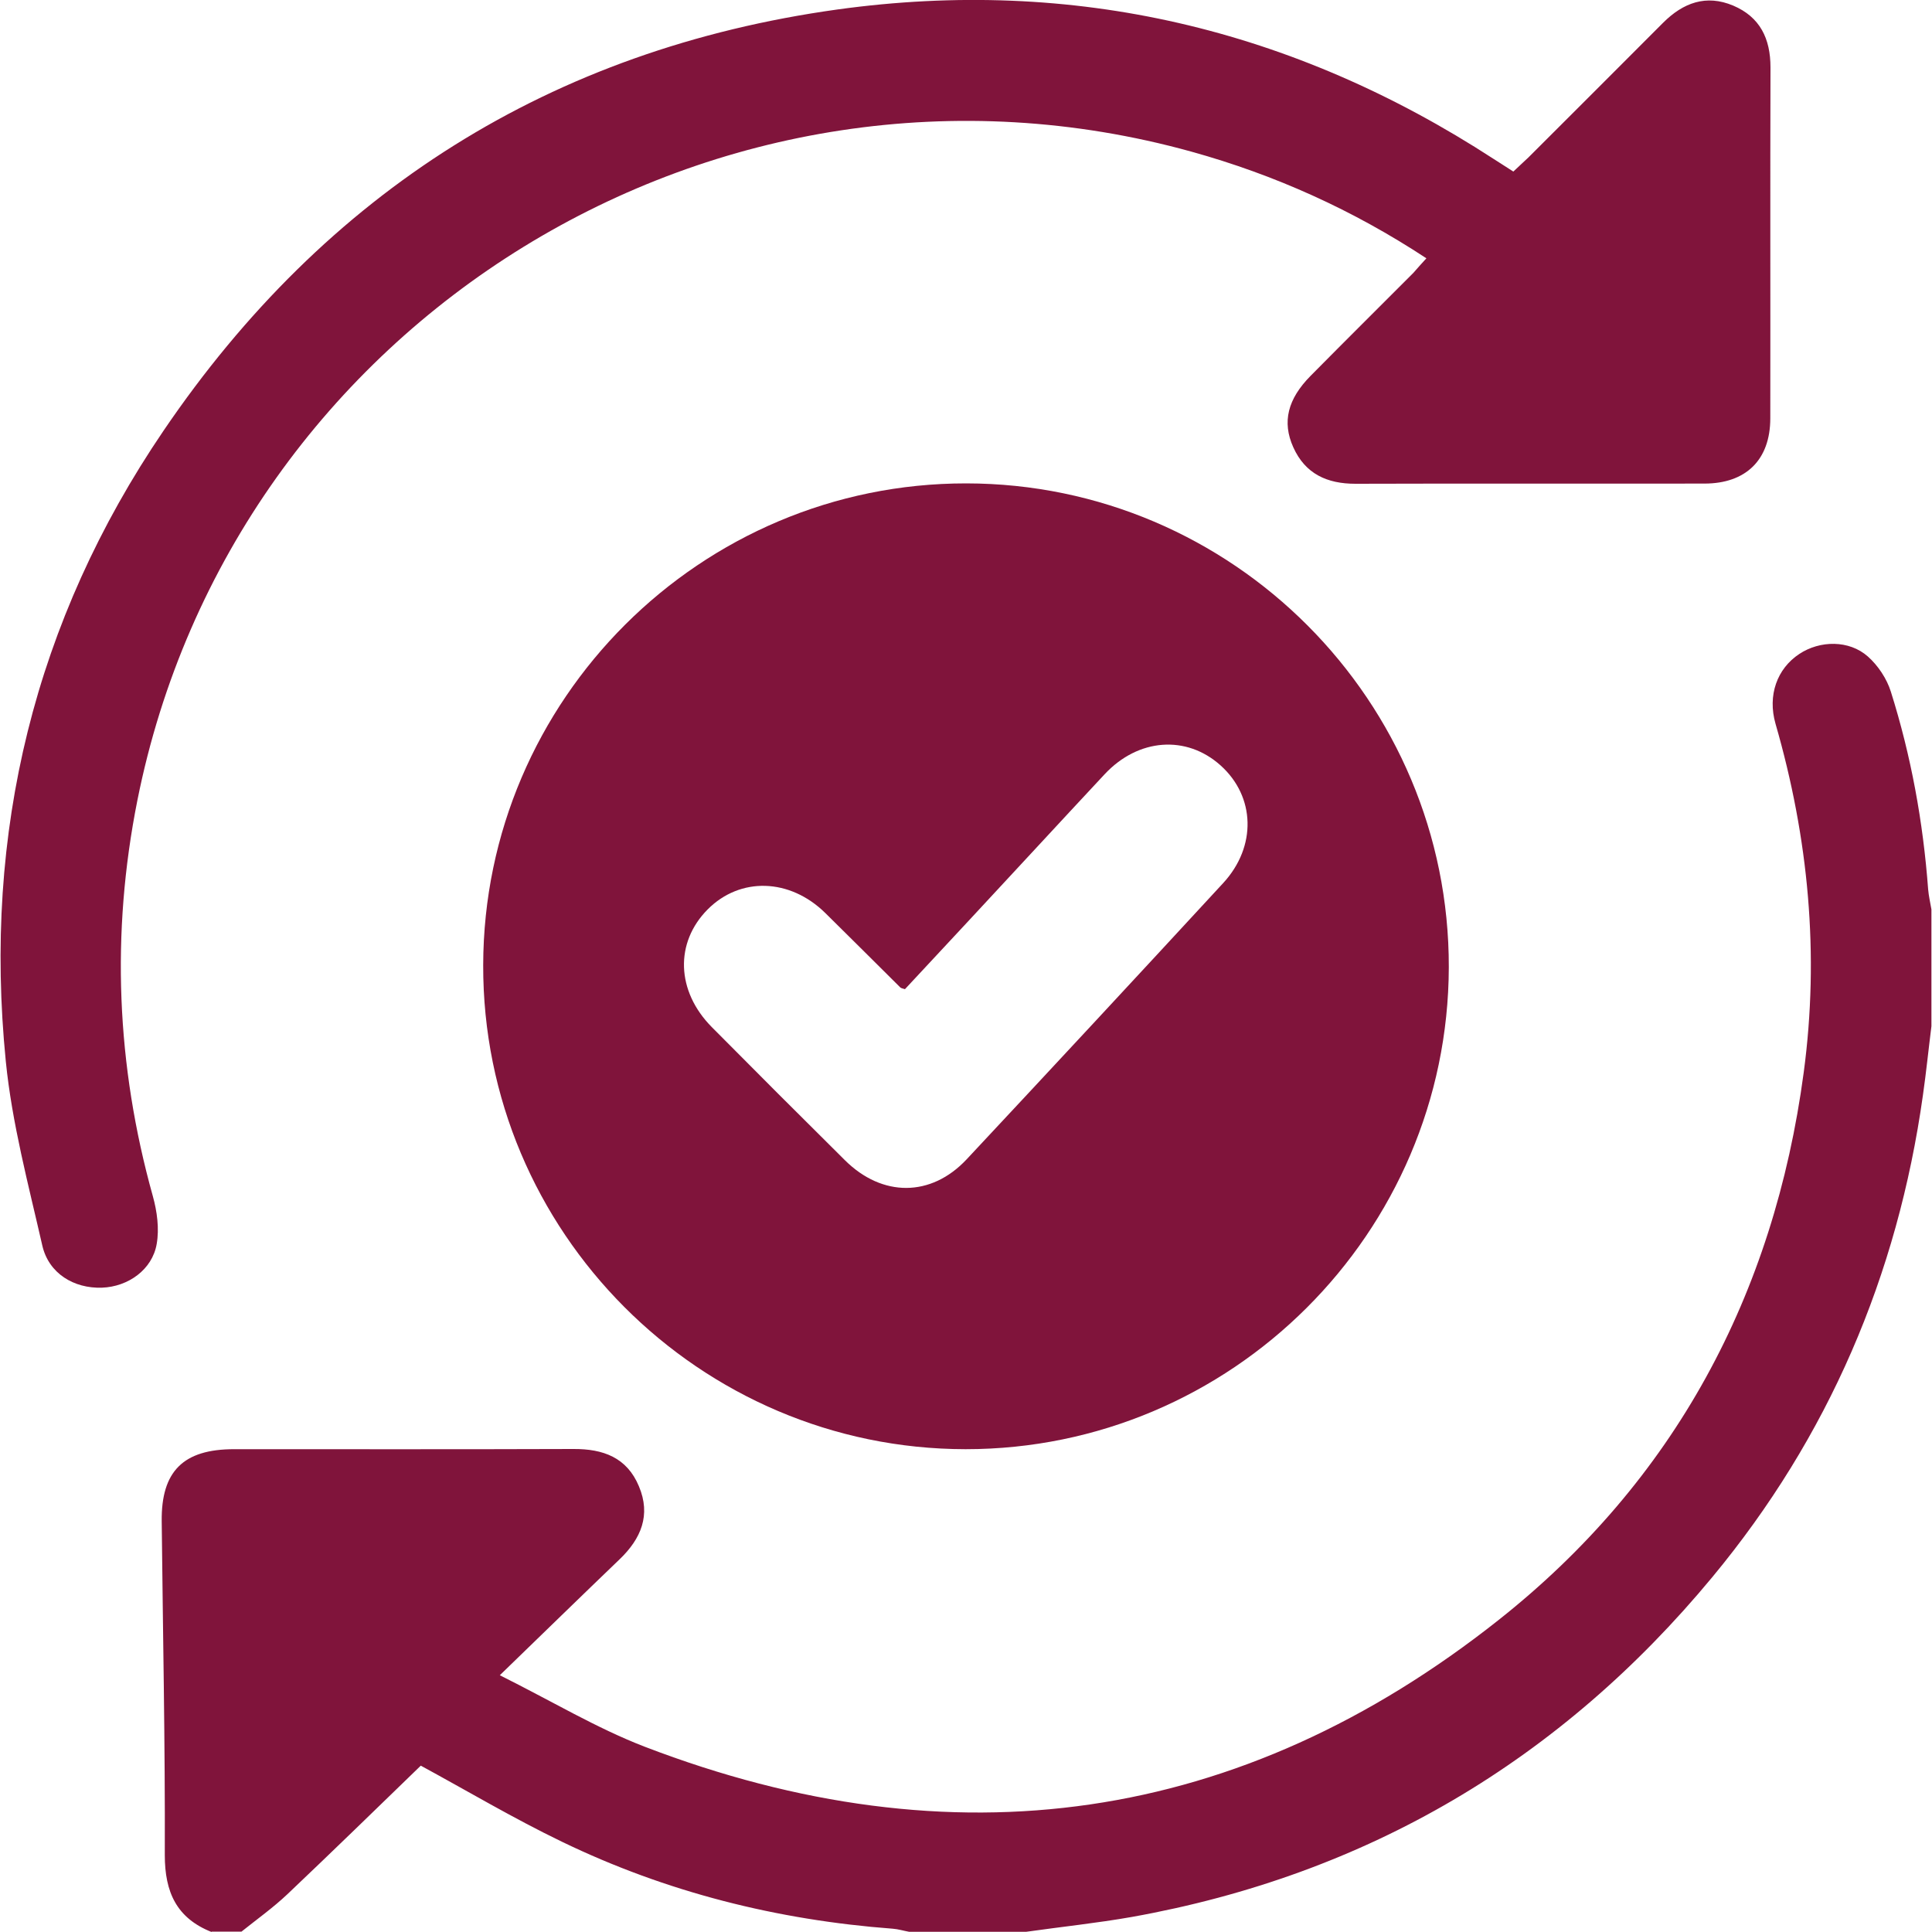
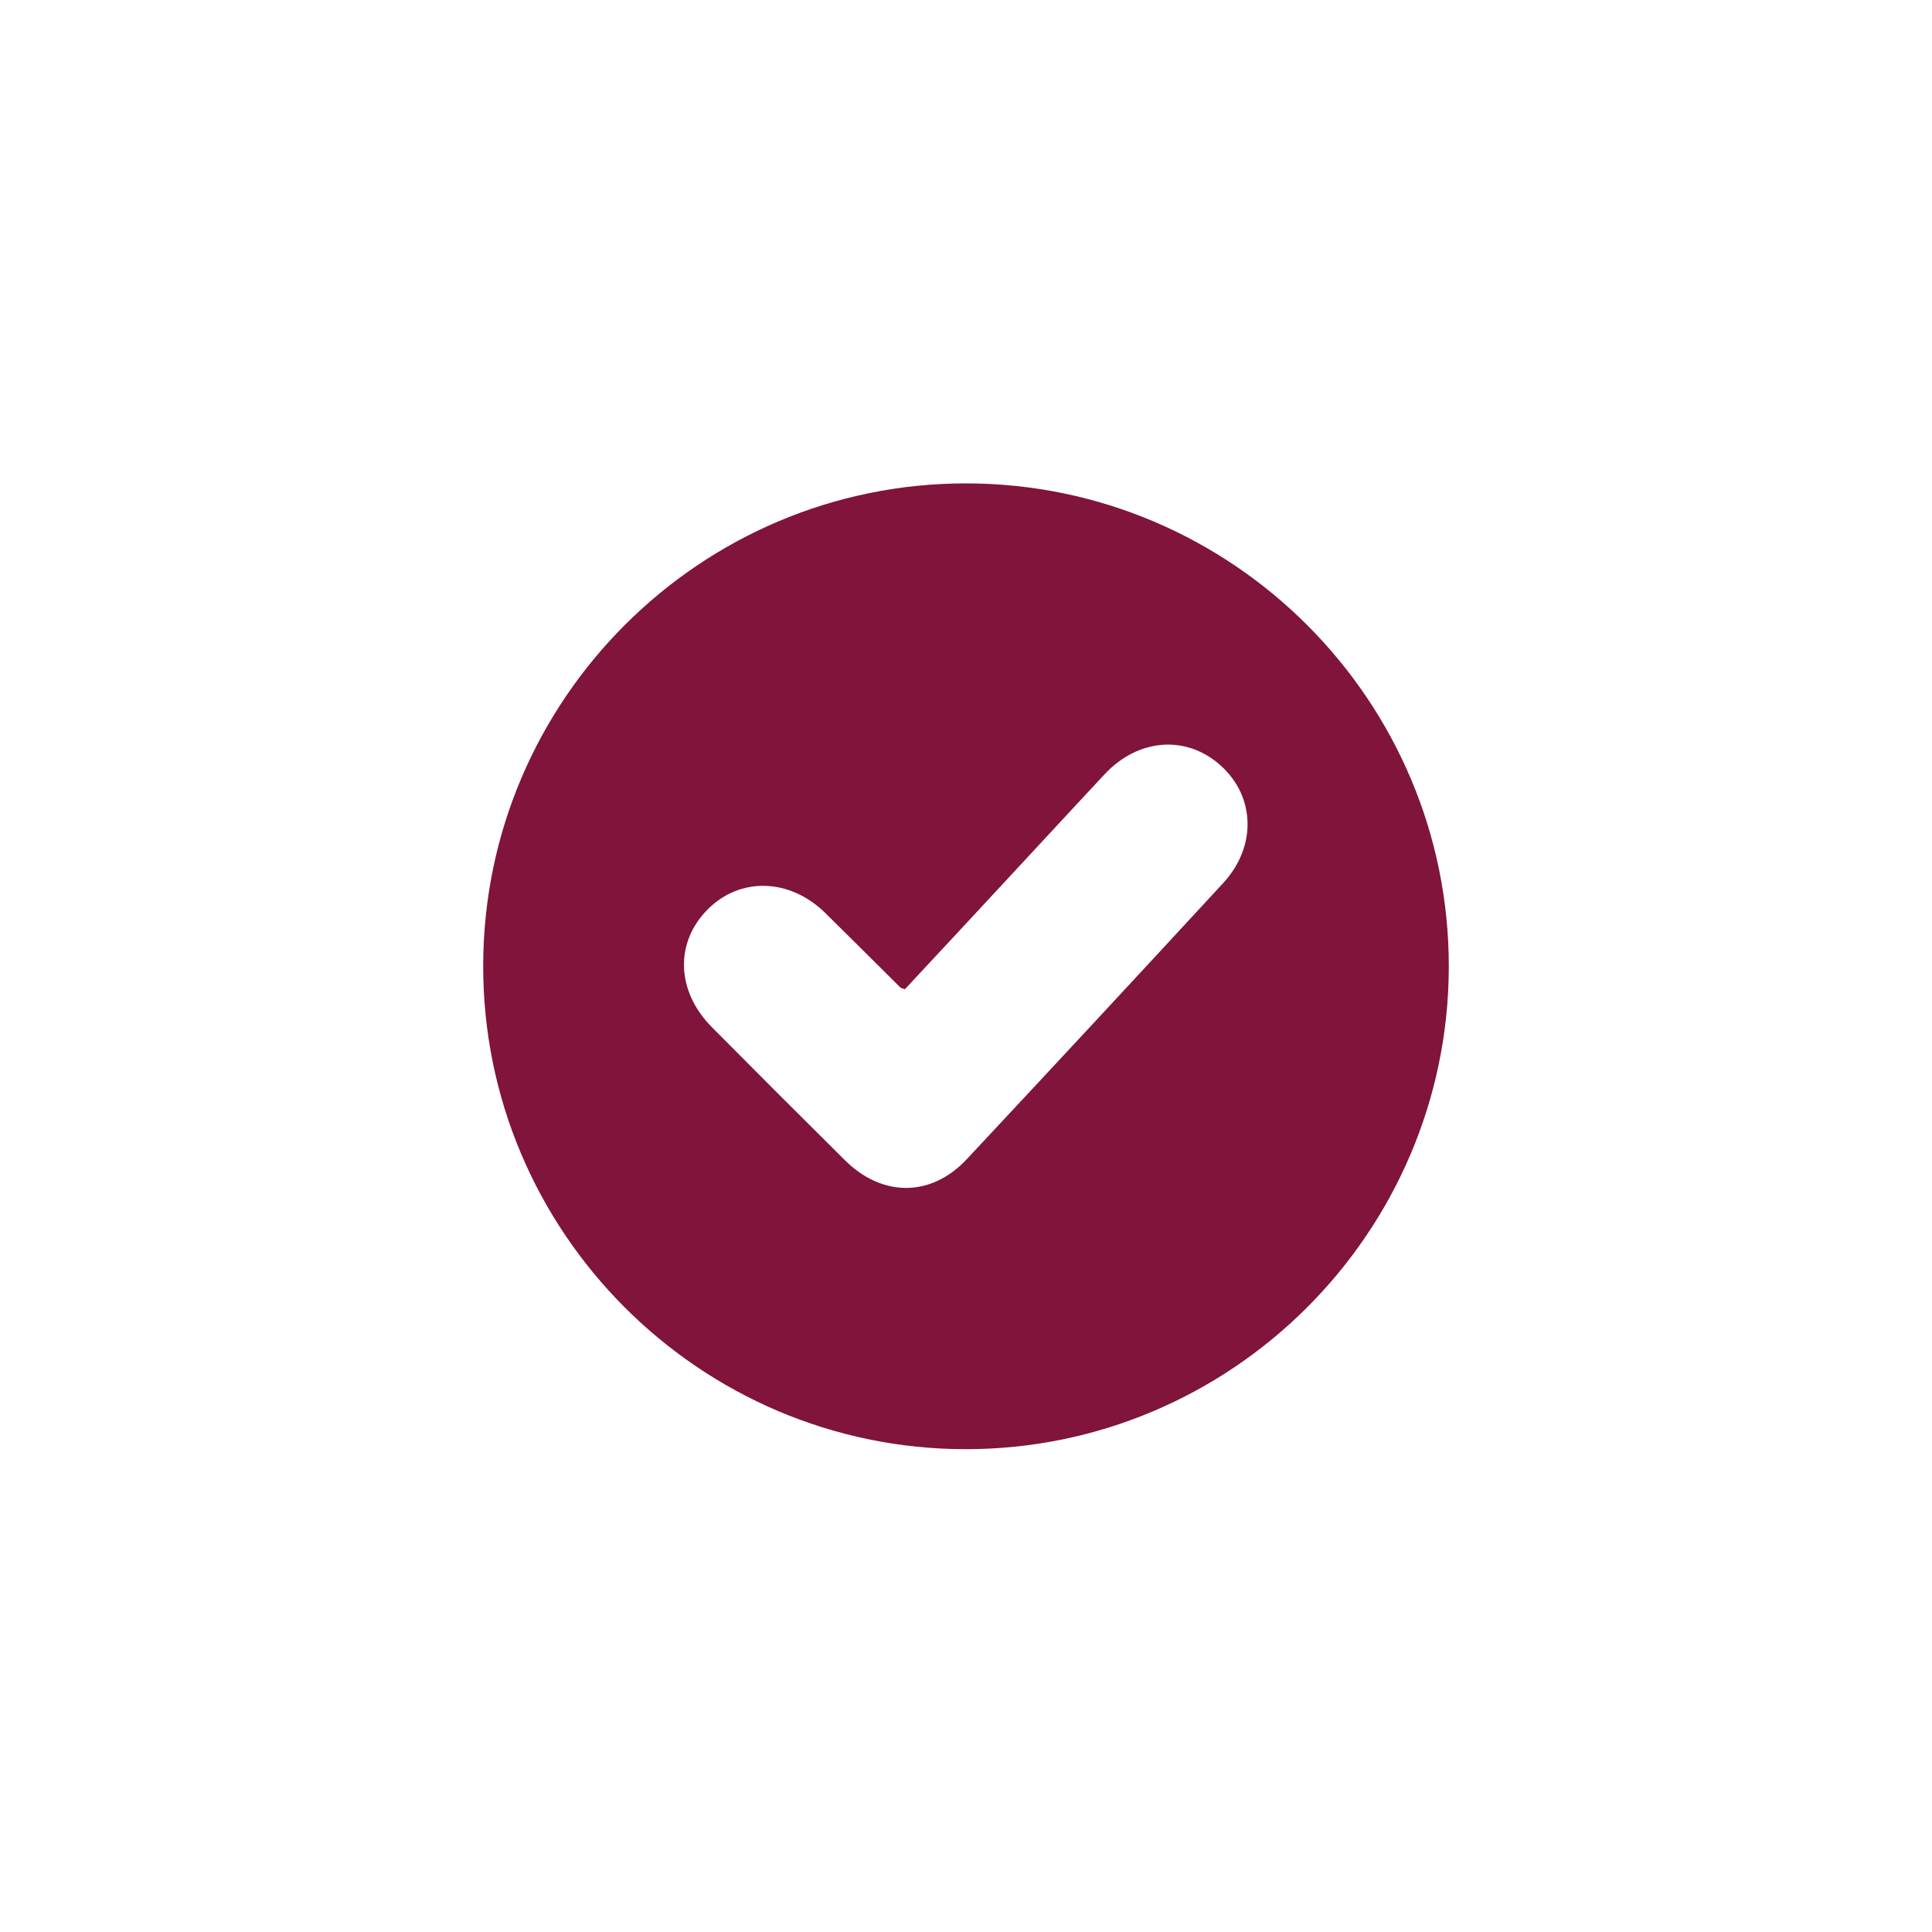
<svg xmlns="http://www.w3.org/2000/svg" version="1.1" id="Layer_1" x="0px" y="0px" viewBox="0 0 100 100" style="enable-background:new 0 0 100 100;" xml:space="preserve">
  <style type="text/css">
	.st0{fill:#80143B;}
</style>
  <g>
-     <path class="st0" d="M10.95,100c-1.81-0.72-2.42-2.06-2.42-3.98c0.02-5.76-0.1-11.52-0.16-17.28c-0.03-2.59,1.12-3.73,3.74-3.73   c5.86,0,11.71,0.01,17.57-0.01c1.54-0.01,2.77,0.44,3.39,1.93c0.63,1.49,0.11,2.71-0.99,3.77c-1.99,1.91-3.97,3.84-6.21,6.01   c2.69,1.34,5.01,2.74,7.5,3.7c15.95,6.12,30.83,4.03,44.21-6.57c9.08-7.19,14.24-16.81,15.78-28.33   c0.82-6.12,0.25-12.13-1.46-18.05c-0.42-1.47,0.08-2.85,1.23-3.61c1.07-0.71,2.58-0.73,3.55,0.13c0.53,0.47,0.98,1.15,1.19,1.82   c1.05,3.33,1.67,6.74,1.93,10.23c0.03,0.35,0.11,0.69,0.17,1.04v6.05c-0.15,1.19-0.27,2.38-0.44,3.57   c-1.31,9.33-4.89,17.69-10.9,24.94c-7.86,9.49-17.88,15.41-30.04,17.59c-1.82,0.32-3.65,0.51-5.48,0.77h-6.05   c-0.28-0.05-0.57-0.14-0.85-0.16c-5.98-0.45-11.72-1.89-17.12-4.5c-2.53-1.22-4.95-2.66-7.31-3.94c-2.27,2.2-4.57,4.44-6.9,6.65   c-0.74,0.7-1.58,1.3-2.38,1.94H10.95z" />
    <path class="st0" d="M49.98,75.01C36.2,75,24.97,63.74,25.01,49.95c0.03-13.75,11.25-24.94,25-24.93   c13.79,0.01,25.01,11.26,24.98,25.05C74.95,63.83,63.73,75.01,49.98,75.01 M46.84,51.2c-0.12-0.04-0.2-0.05-0.24-0.09   c-1.29-1.28-2.58-2.57-3.88-3.85c-1.84-1.81-4.41-1.88-6.09-0.19c-1.71,1.72-1.63,4.23,0.21,6.09c2.29,2.31,4.59,4.61,6.9,6.9   c1.93,1.91,4.45,1.91,6.29-0.05c4.44-4.75,8.87-9.52,13.28-14.3c1.75-1.9,1.66-4.48-0.13-6.09c-1.77-1.59-4.26-1.41-6,0.45   c-1.22,1.3-2.43,2.62-3.65,3.93C51.29,46.42,49.06,48.82,46.84,51.2" />
-     <path class="st0" d="M73.83,13.37c-3.8-2.5-7.84-4.32-12.16-5.52c-24.41-6.77-49.6,8.72-54.56,33.58   c-1.37,6.88-1.09,13.71,0.8,20.48c0.22,0.79,0.34,1.68,0.2,2.48c-0.23,1.33-1.48,2.21-2.83,2.26c-1.46,0.05-2.76-0.74-3.09-2.18   c-0.72-3.16-1.57-6.33-1.89-9.54C-0.88,43.1,1.78,32.13,8.46,22.3C16.85,9.94,28.53,2.55,43.35,0.49   C55.57-1.2,66.93,1.48,77.3,8.22c0.32,0.21,0.65,0.41,1.03,0.66c0.27-0.26,0.53-0.49,0.78-0.73c2.32-2.32,4.65-4.64,6.97-6.97   c1.04-1.04,2.23-1.48,3.63-0.89c1.39,0.59,1.93,1.71,1.93,3.2c-0.02,6.05,0,12.11-0.01,18.16c0,2.15-1.26,3.38-3.41,3.38   c-6.02,0.01-12.04-0.01-18.06,0.01c-1.47,0-2.6-0.51-3.22-1.89c-0.59-1.31-0.29-2.5,0.9-3.7c1.76-1.78,3.54-3.55,5.31-5.32   C73.36,13.88,73.58,13.65,73.83,13.37" />
  </g>
</svg>